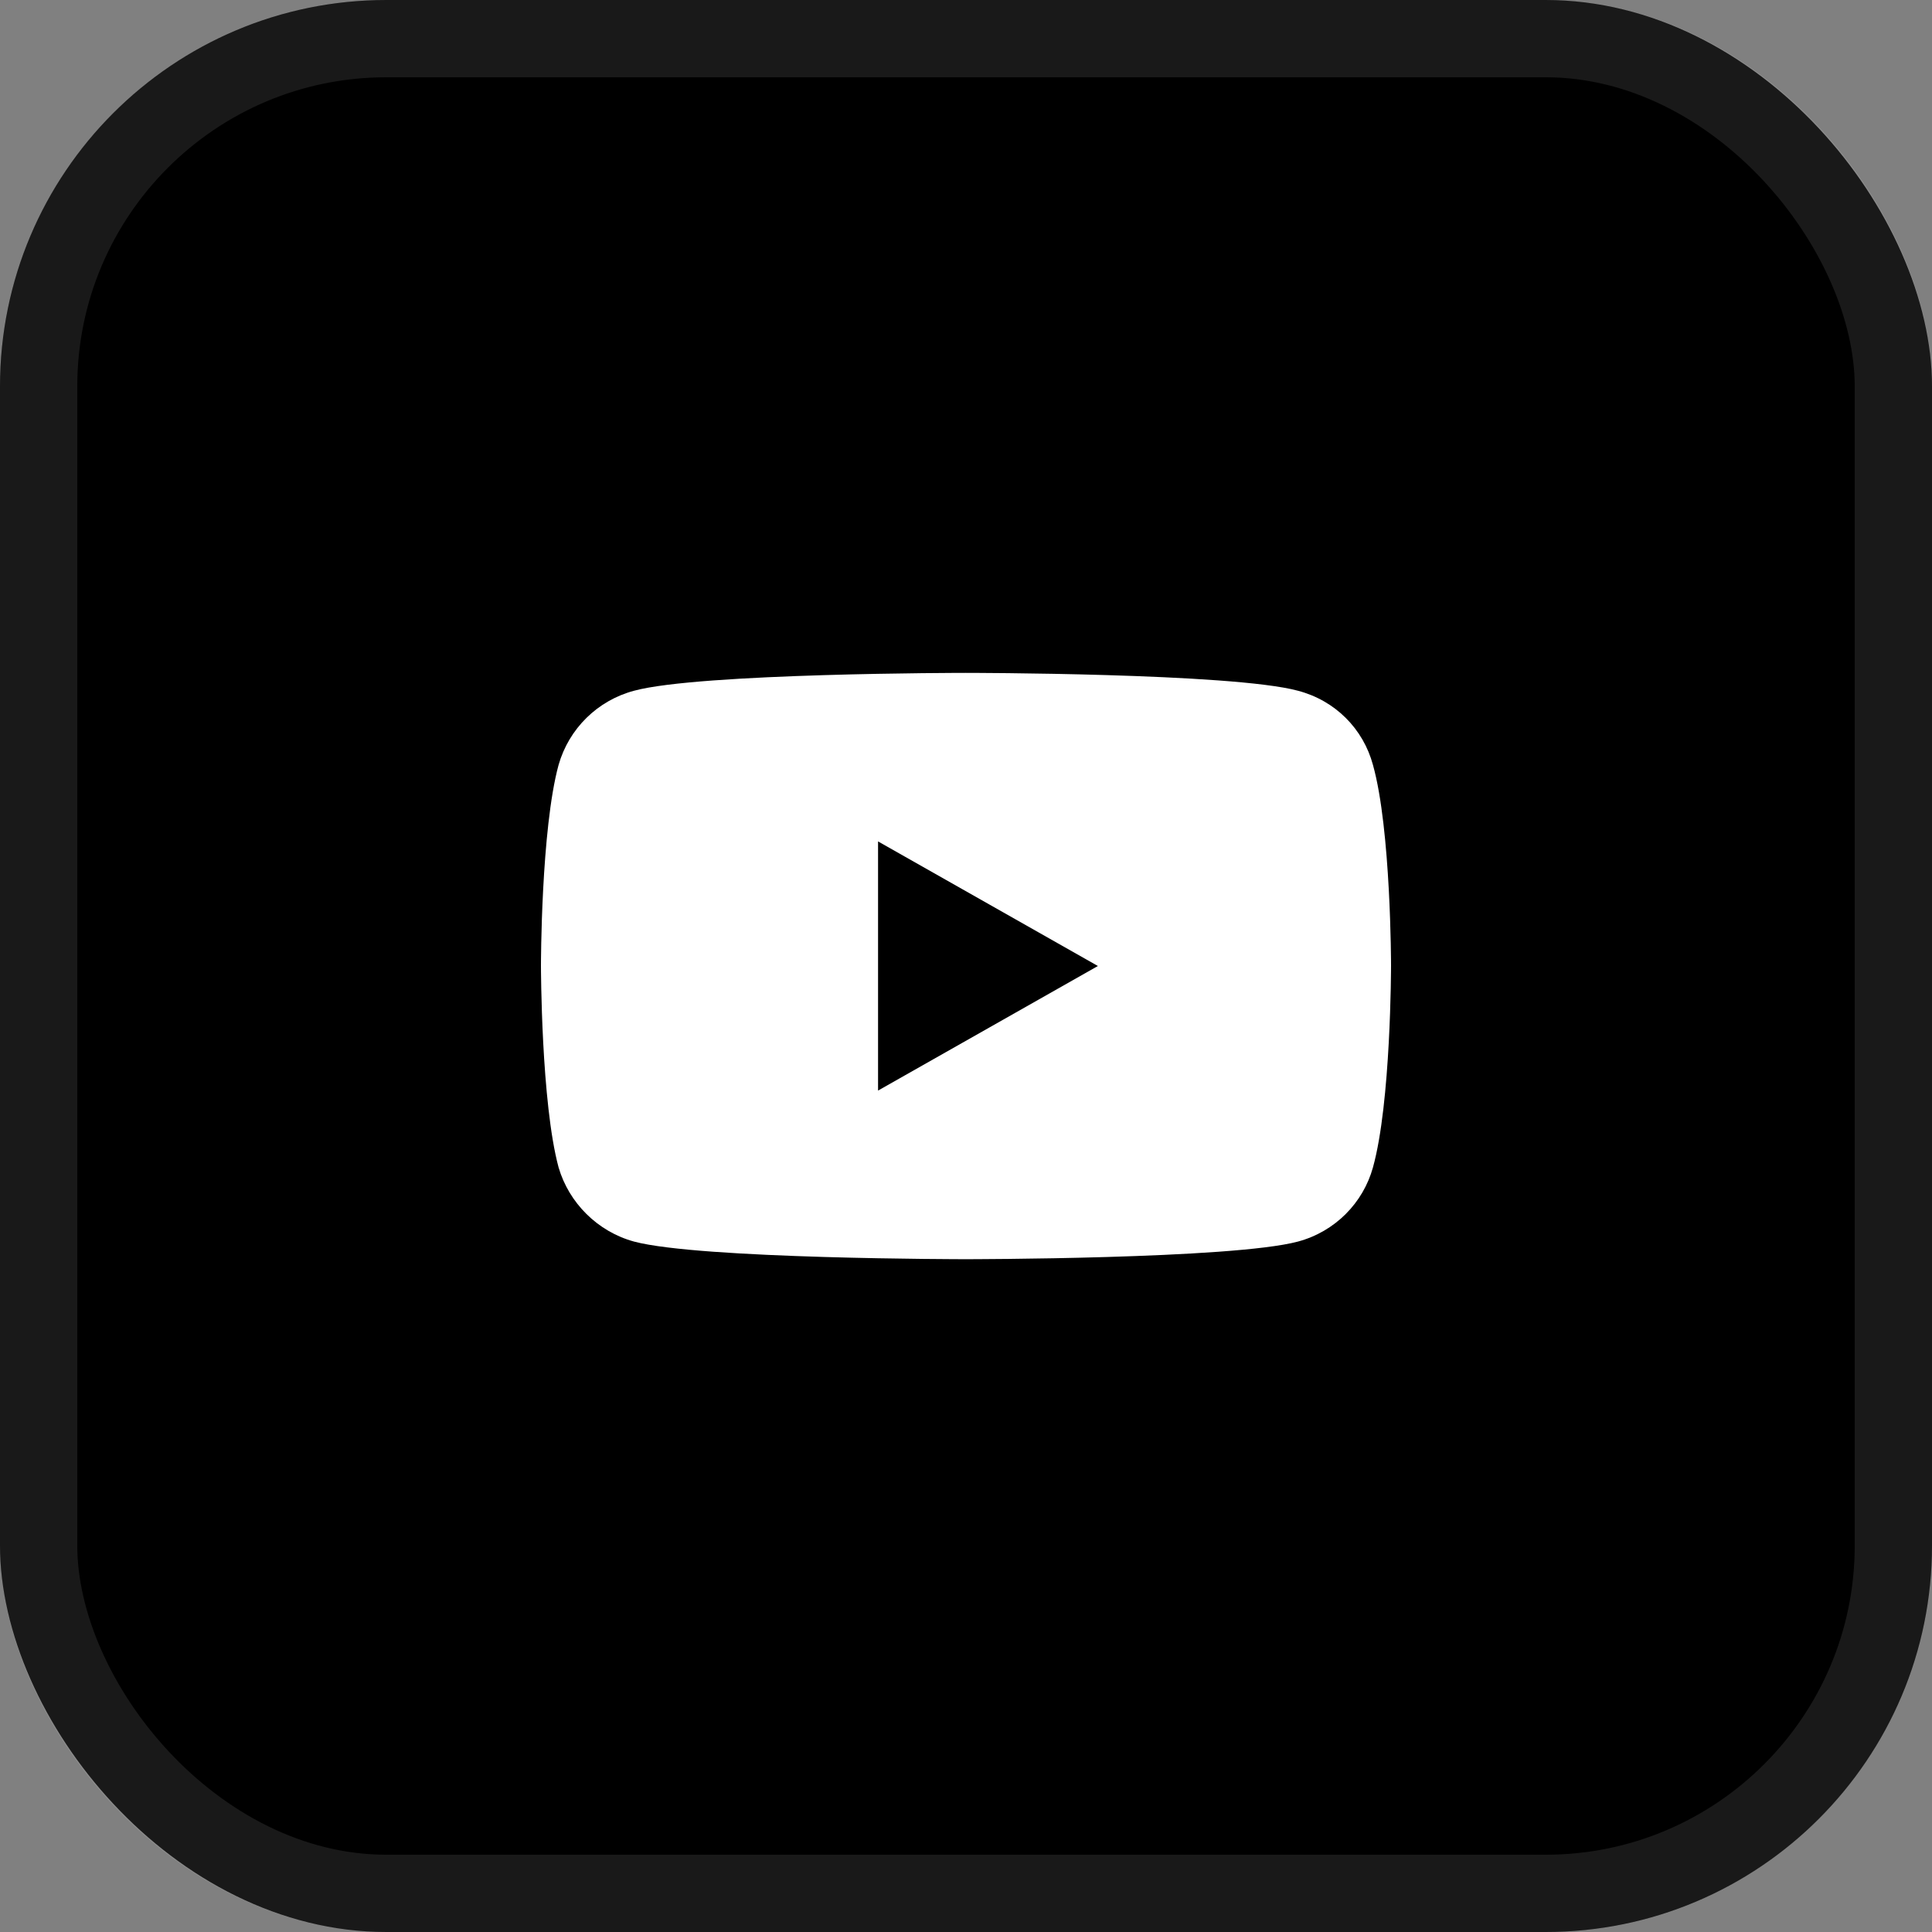
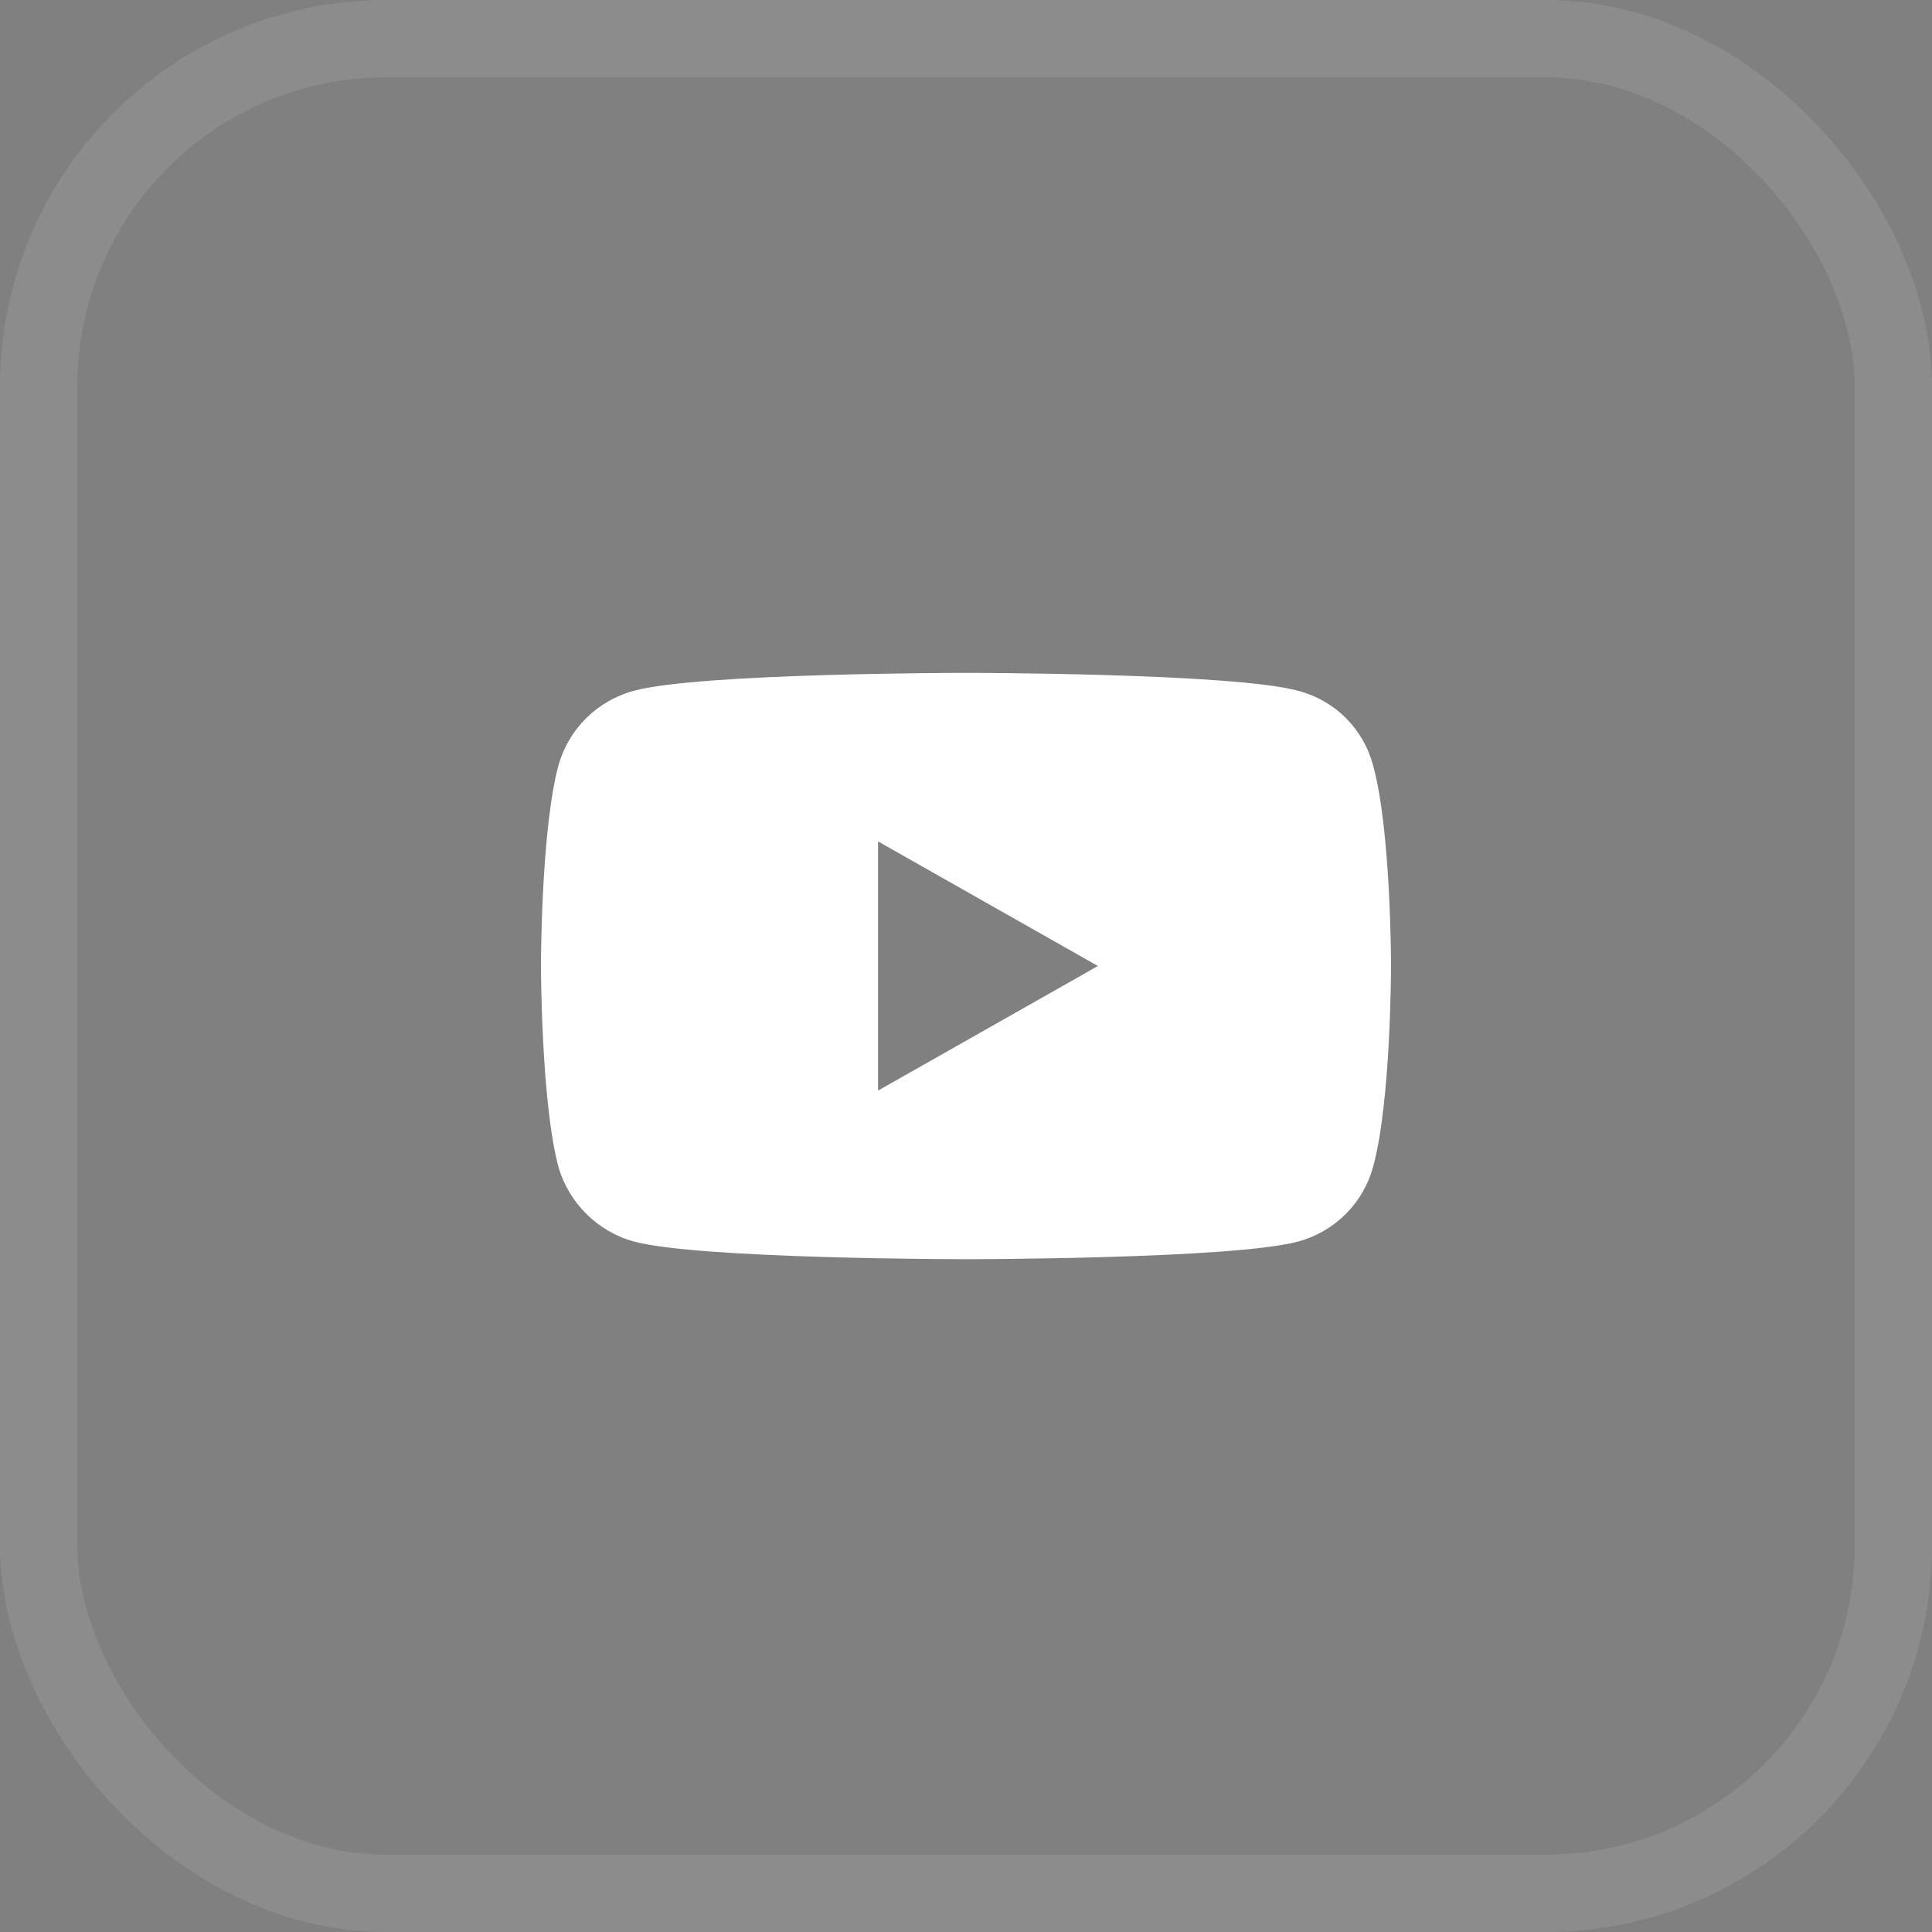
<svg xmlns="http://www.w3.org/2000/svg" width="25" height="25" viewBox="0 0 25 25" fill="none">
  <rect x="0" y="0" width="25" height="25" fill="#808080" stroke="none" />
-   <rect width="25" height="25" rx="5" fill="black" />
  <rect x="0.5" y="0.5" width="24" height="24" rx="4.5" stroke="white" stroke-opacity="0.1" />
  <path d="M12.494 8.707C12.494 8.707 15.94 8.707 16.795 8.938C17.276 9.064 17.639 9.428 17.766 9.898C18 10.733 18 12.493 18 12.493C18 12.512 17.999 14.269 17.766 15.106C17.639 15.565 17.276 15.937 16.795 16.066C15.94 16.294 12.494 16.294 12.494 16.294C12.473 16.294 9.053 16.293 8.205 16.066C7.732 15.937 7.362 15.565 7.228 15.106C7.002 14.269 7 12.512 7 12.493C7 12.493 7 10.733 7.228 9.898C7.362 9.428 7.732 9.064 8.205 8.938C9.053 8.708 12.473 8.707 12.494 8.707ZM11.362 14.112L14.207 12.5L11.362 10.888V14.112Z" fill="white" />
</svg>